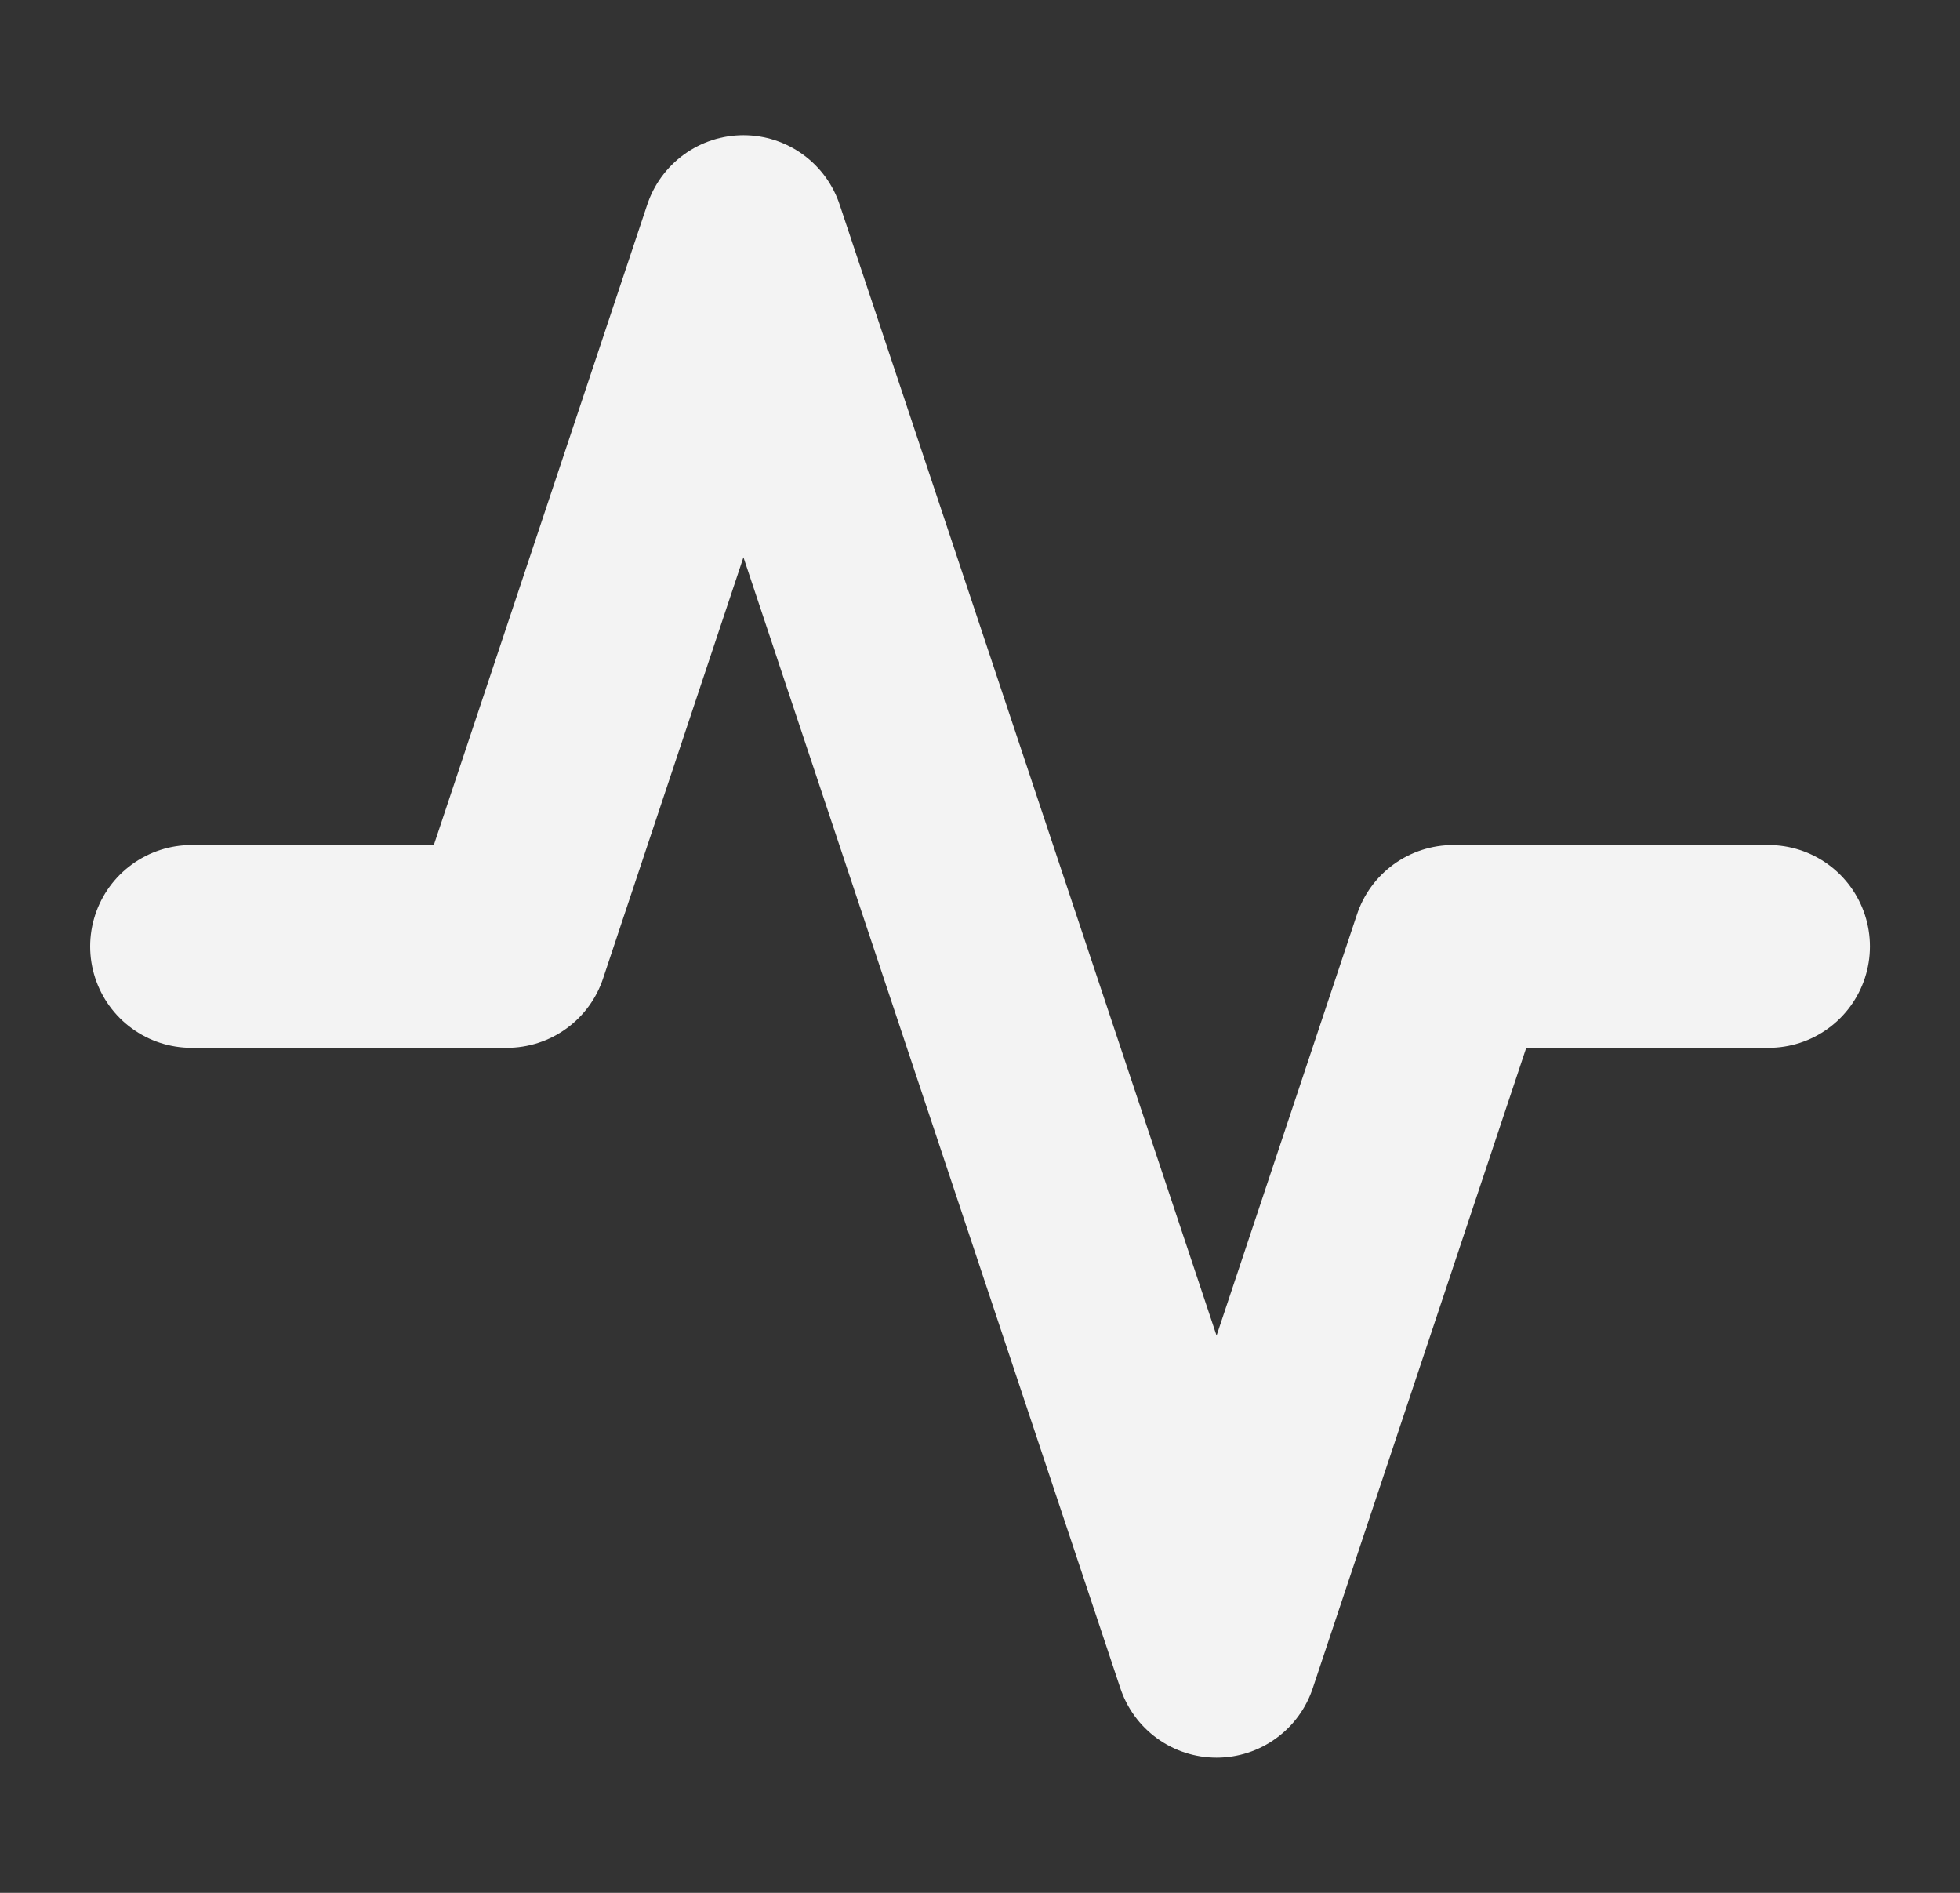
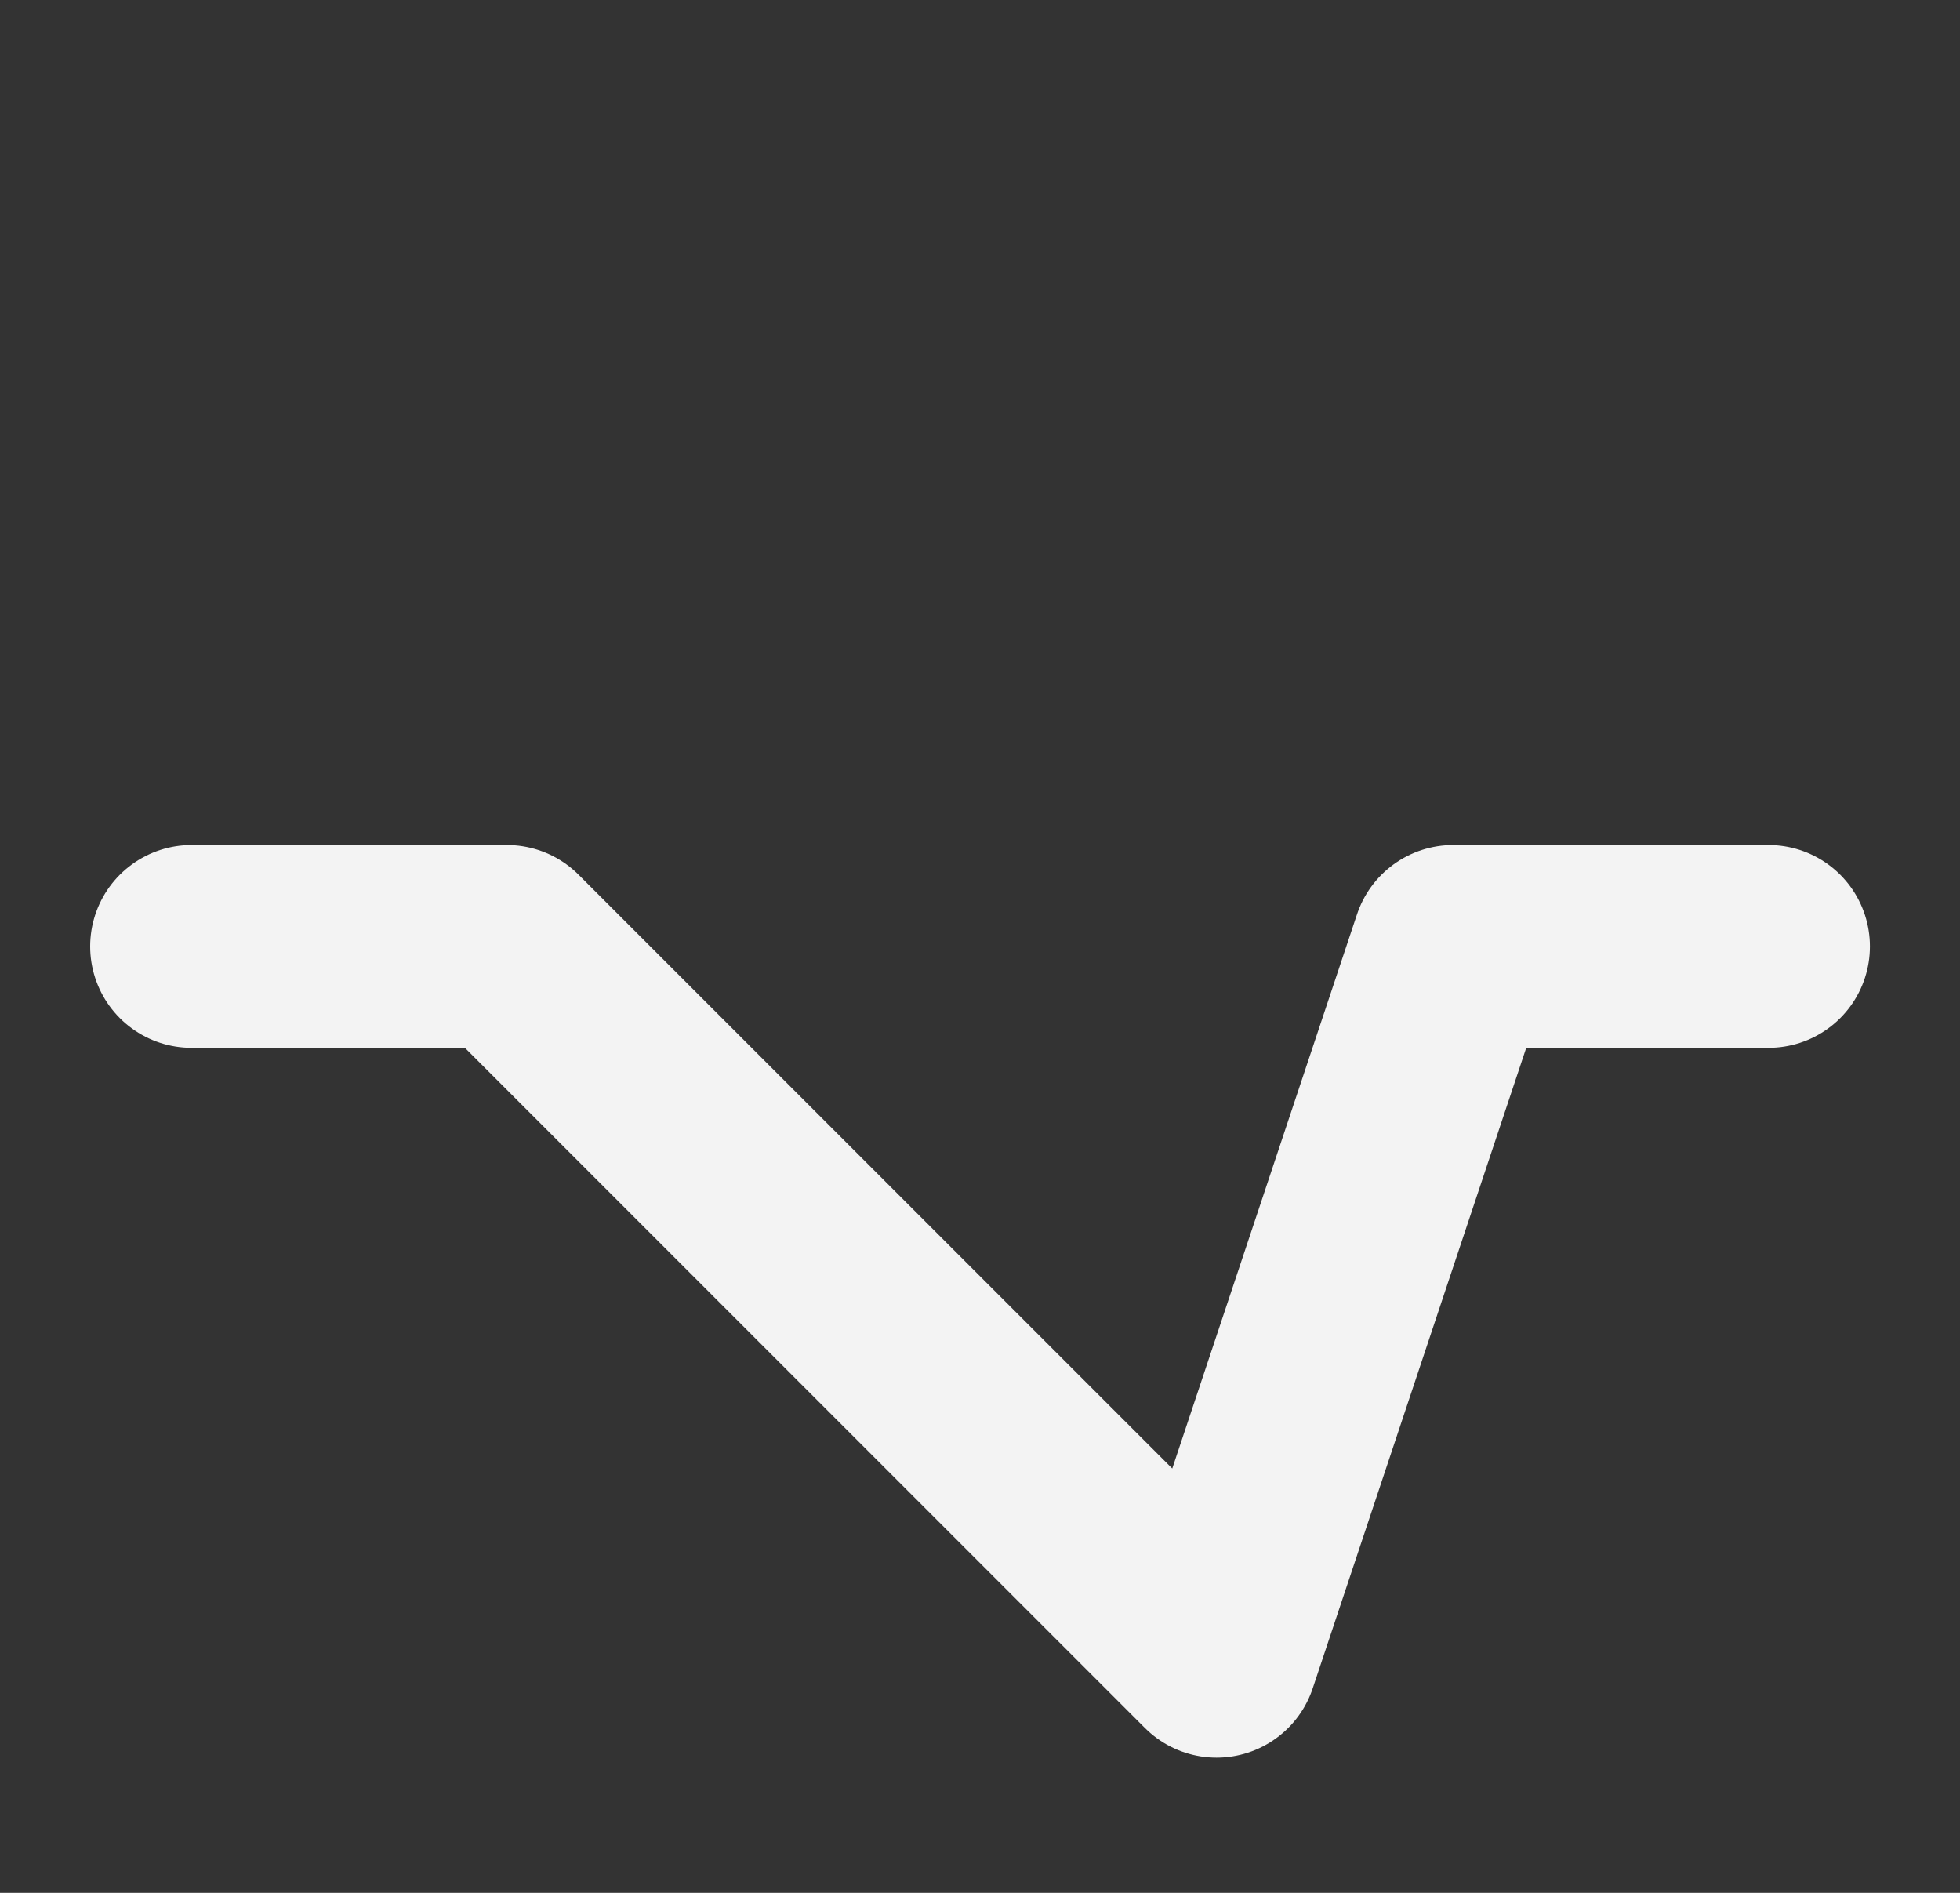
<svg xmlns="http://www.w3.org/2000/svg" width="29" height="28" fill="none">
  <rect width="100%" height="100%" fill="#333333" stroke="none" />
-   <path d="M26.167 14h-4.666L18 24.5l-7-21L7.5 14H2.834" stroke="#F3F3F3" stroke-width="3" stroke-linecap="round" stroke-linejoin="round" />
+   <path d="M26.167 14h-4.666L18 24.5L7.5 14H2.834" stroke="#F3F3F3" stroke-width="3" stroke-linecap="round" stroke-linejoin="round" />
</svg>